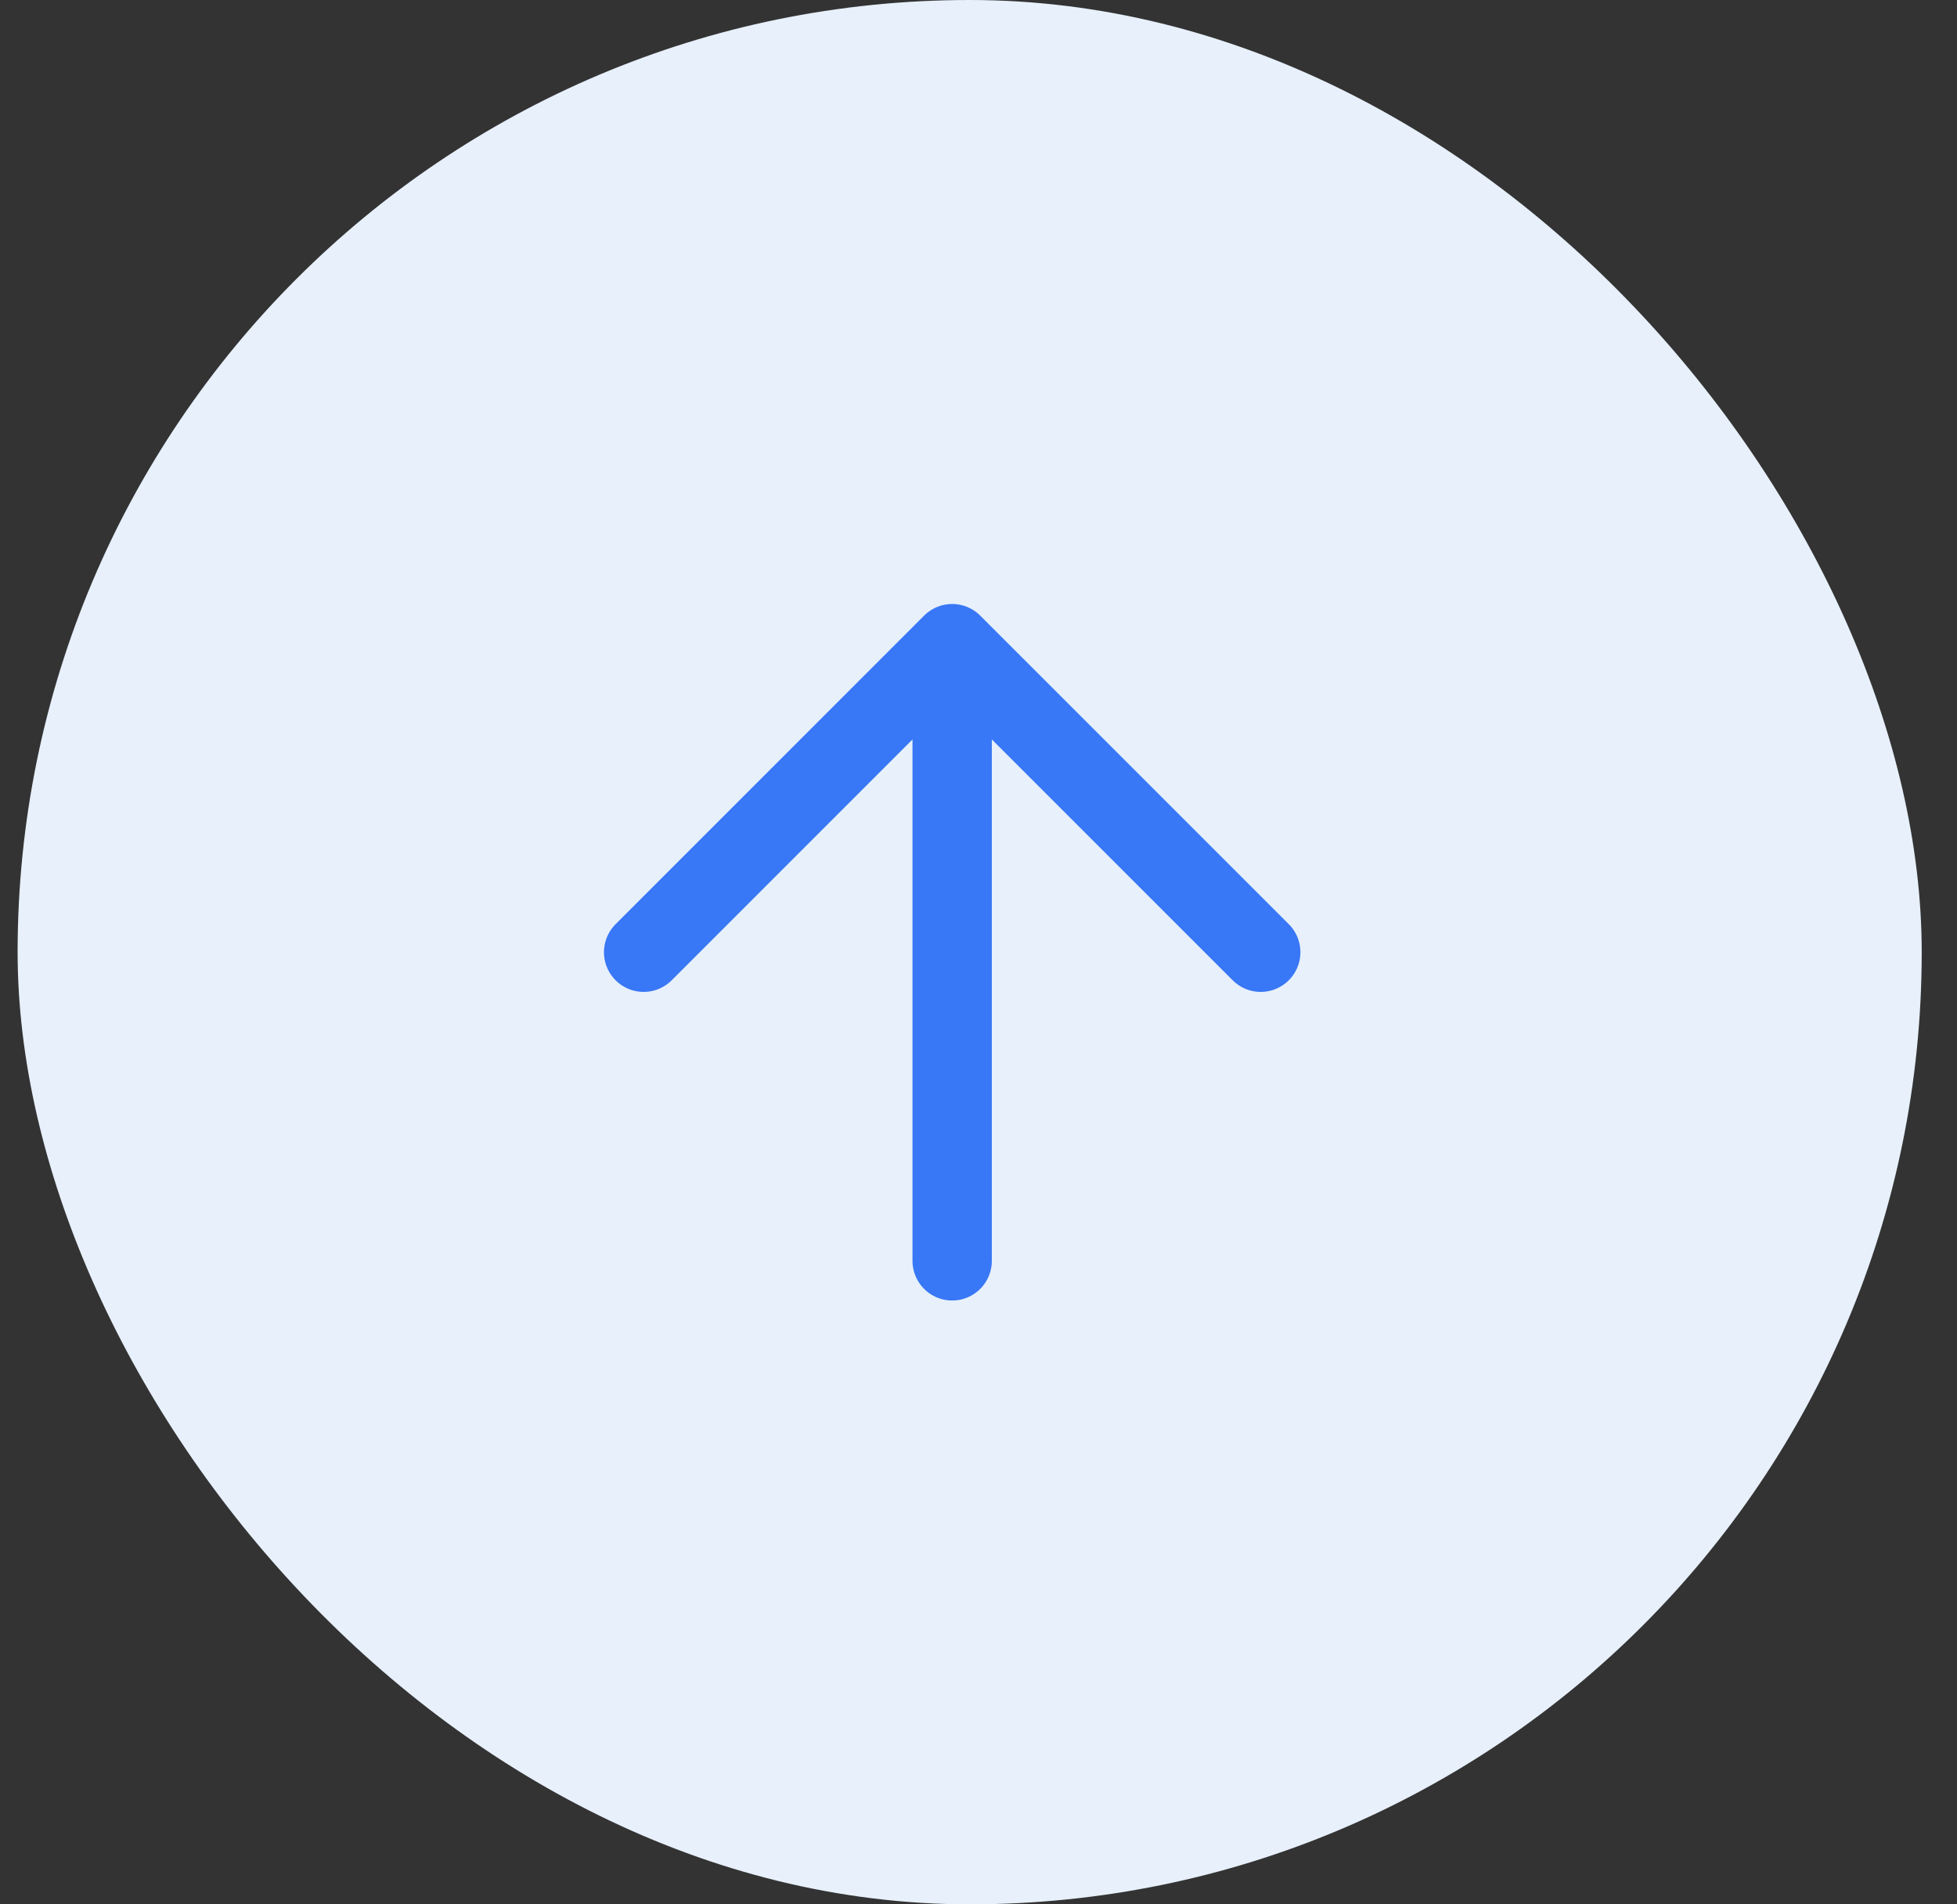
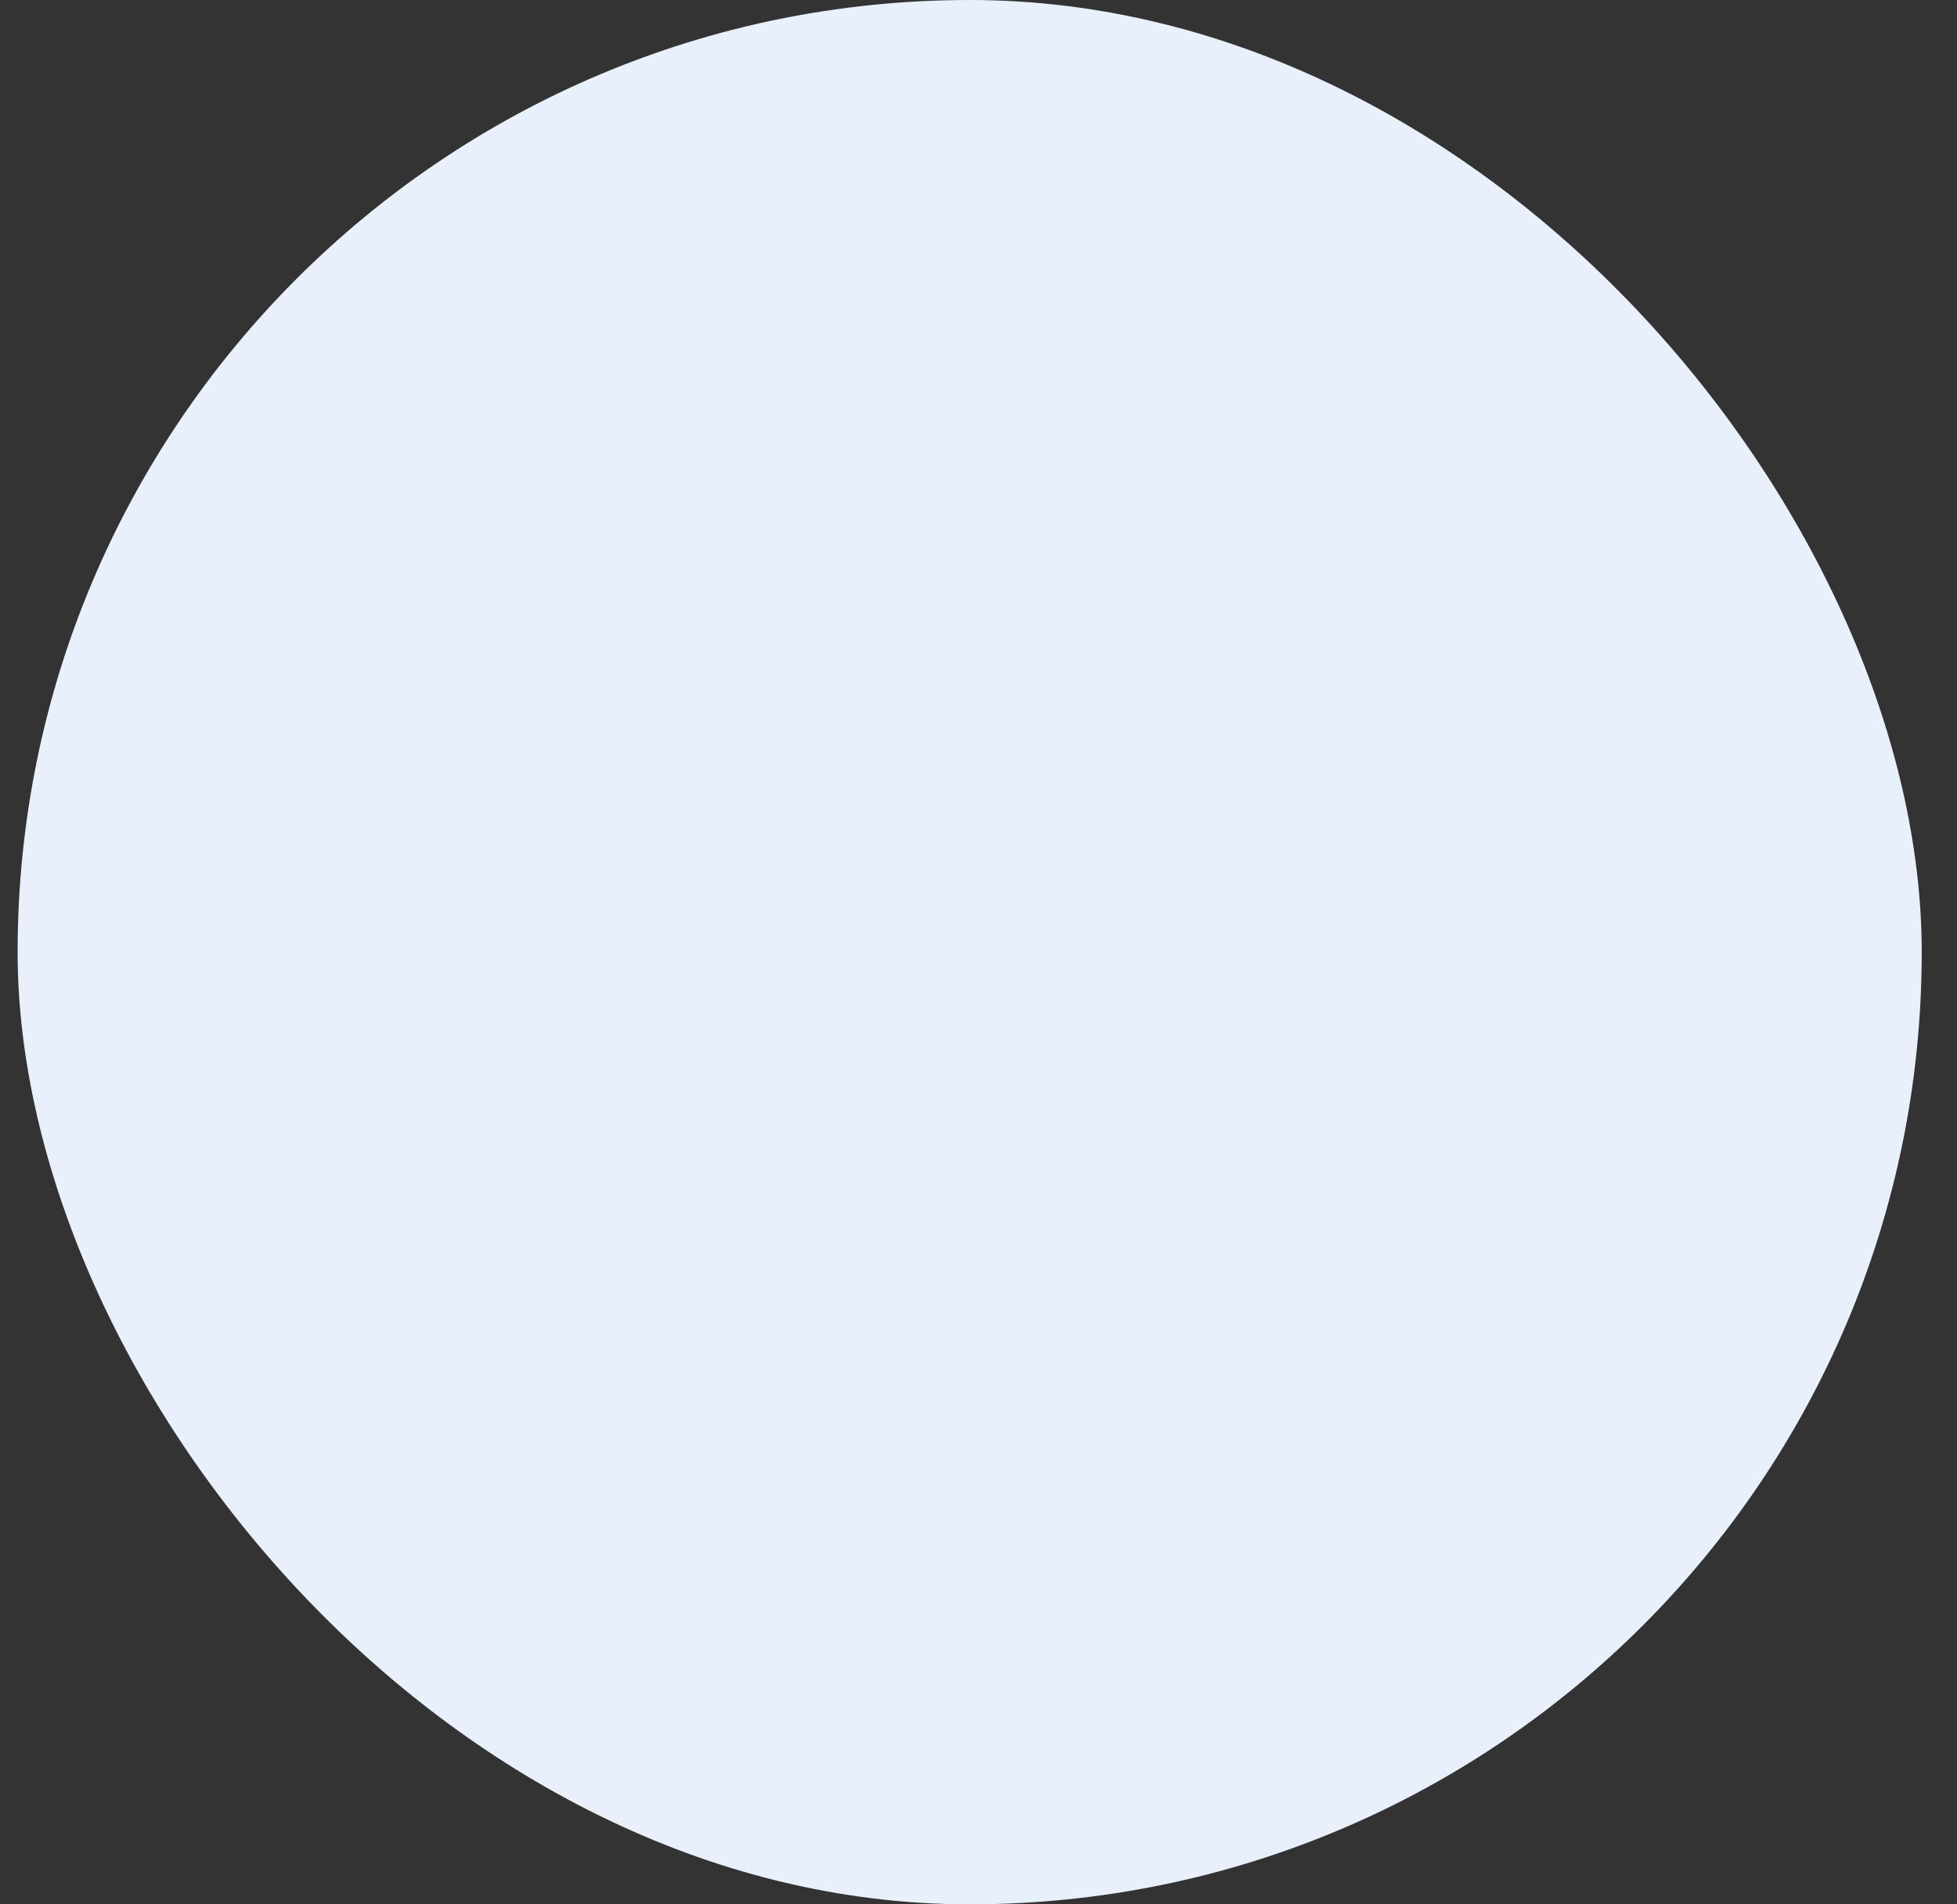
<svg xmlns="http://www.w3.org/2000/svg" width="37" height="36" viewBox="0 0 37 36" fill="none">
  <rect x="0" y="0" width="37" height="36" fill="#333333" stroke="none" />
  <rect x="0.333" width="36" height="36" rx="18" fill="#E7F0FB" />
-   <path d="M18.002 23.835L18.002 12.168M18.002 12.168L12.169 18.001M18.002 12.168L23.836 18.001" stroke="#3877F6" stroke-width="1.5" stroke-linecap="round" stroke-linejoin="round" />
</svg>